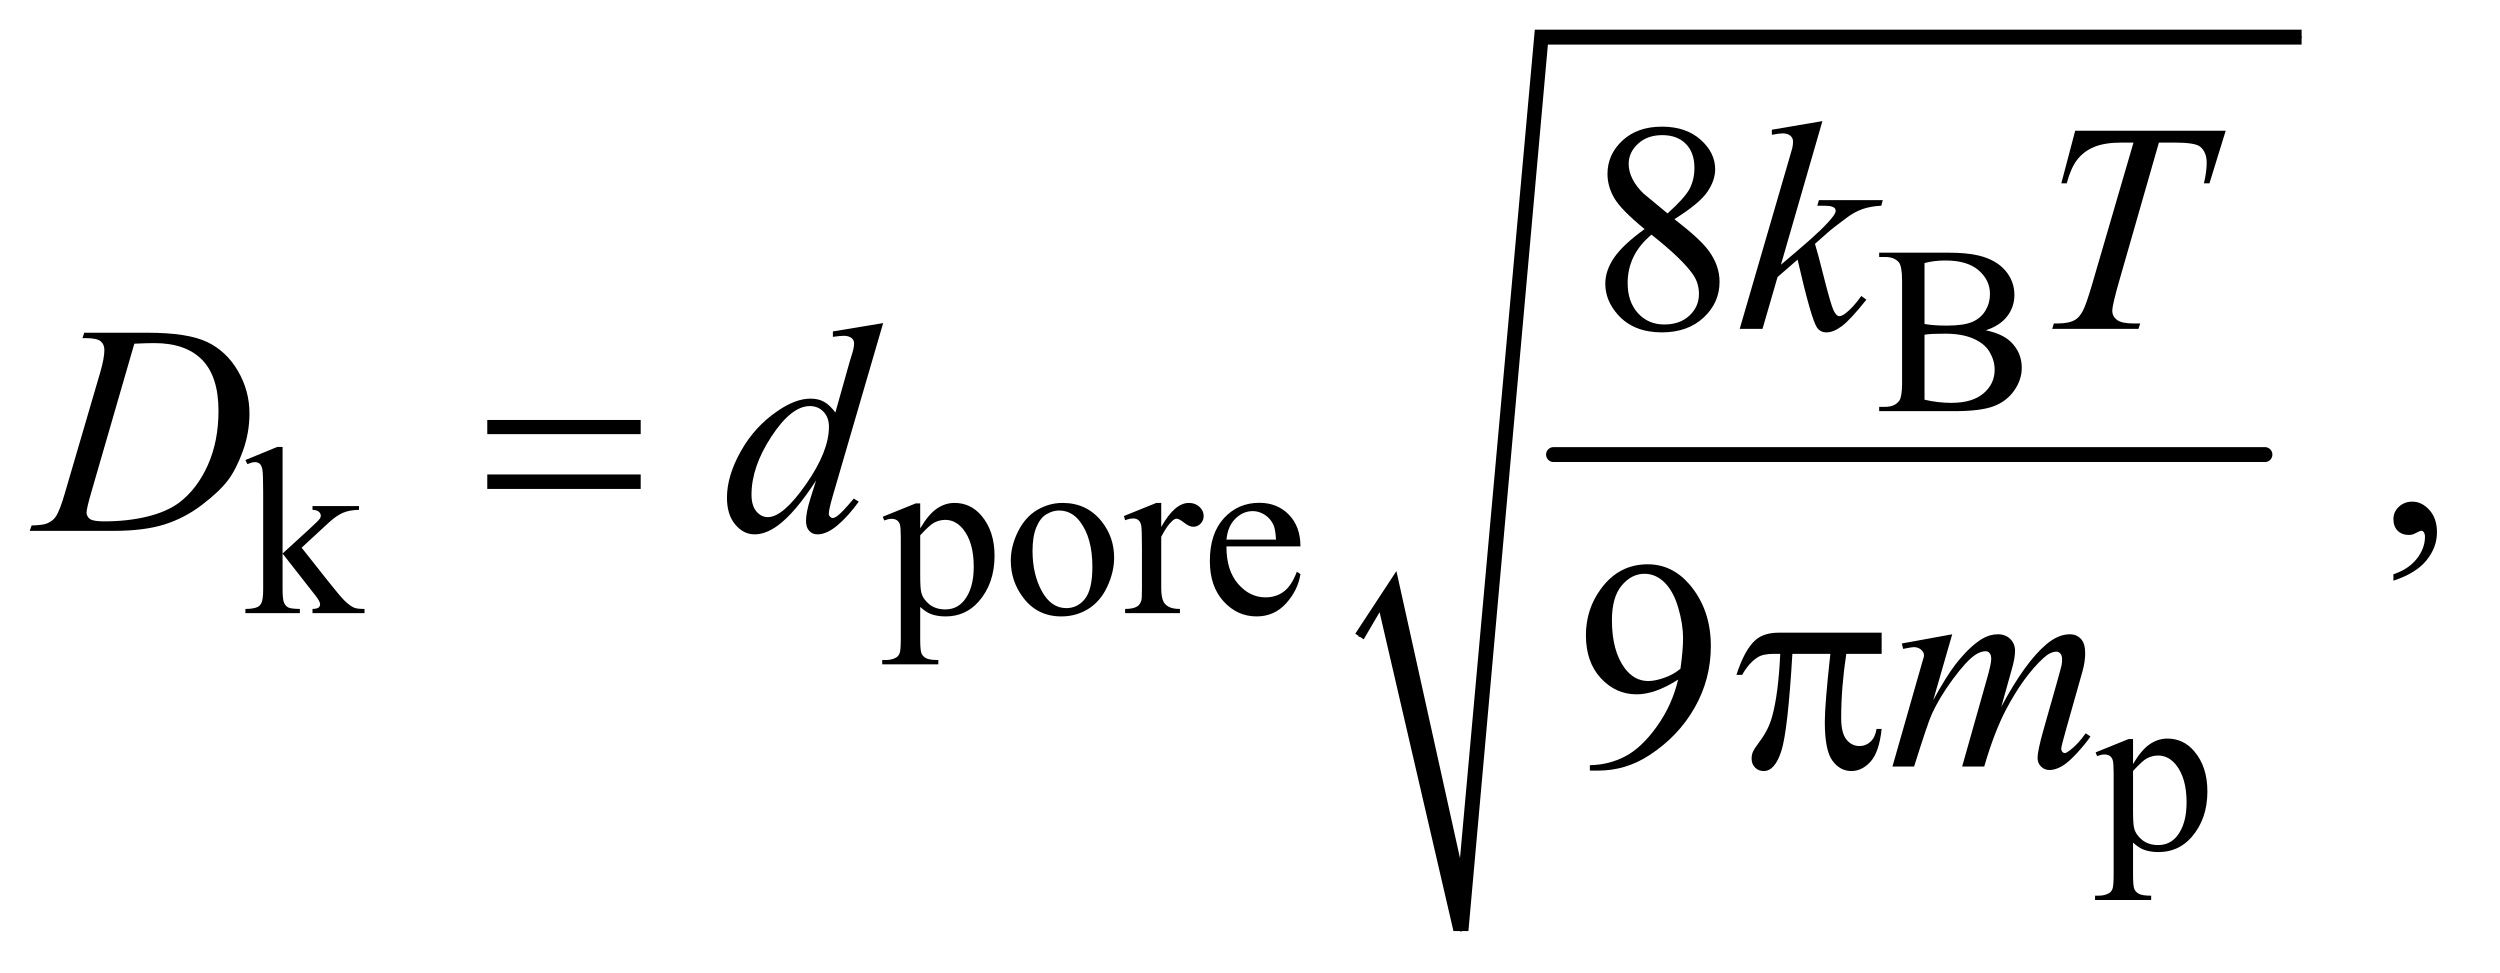
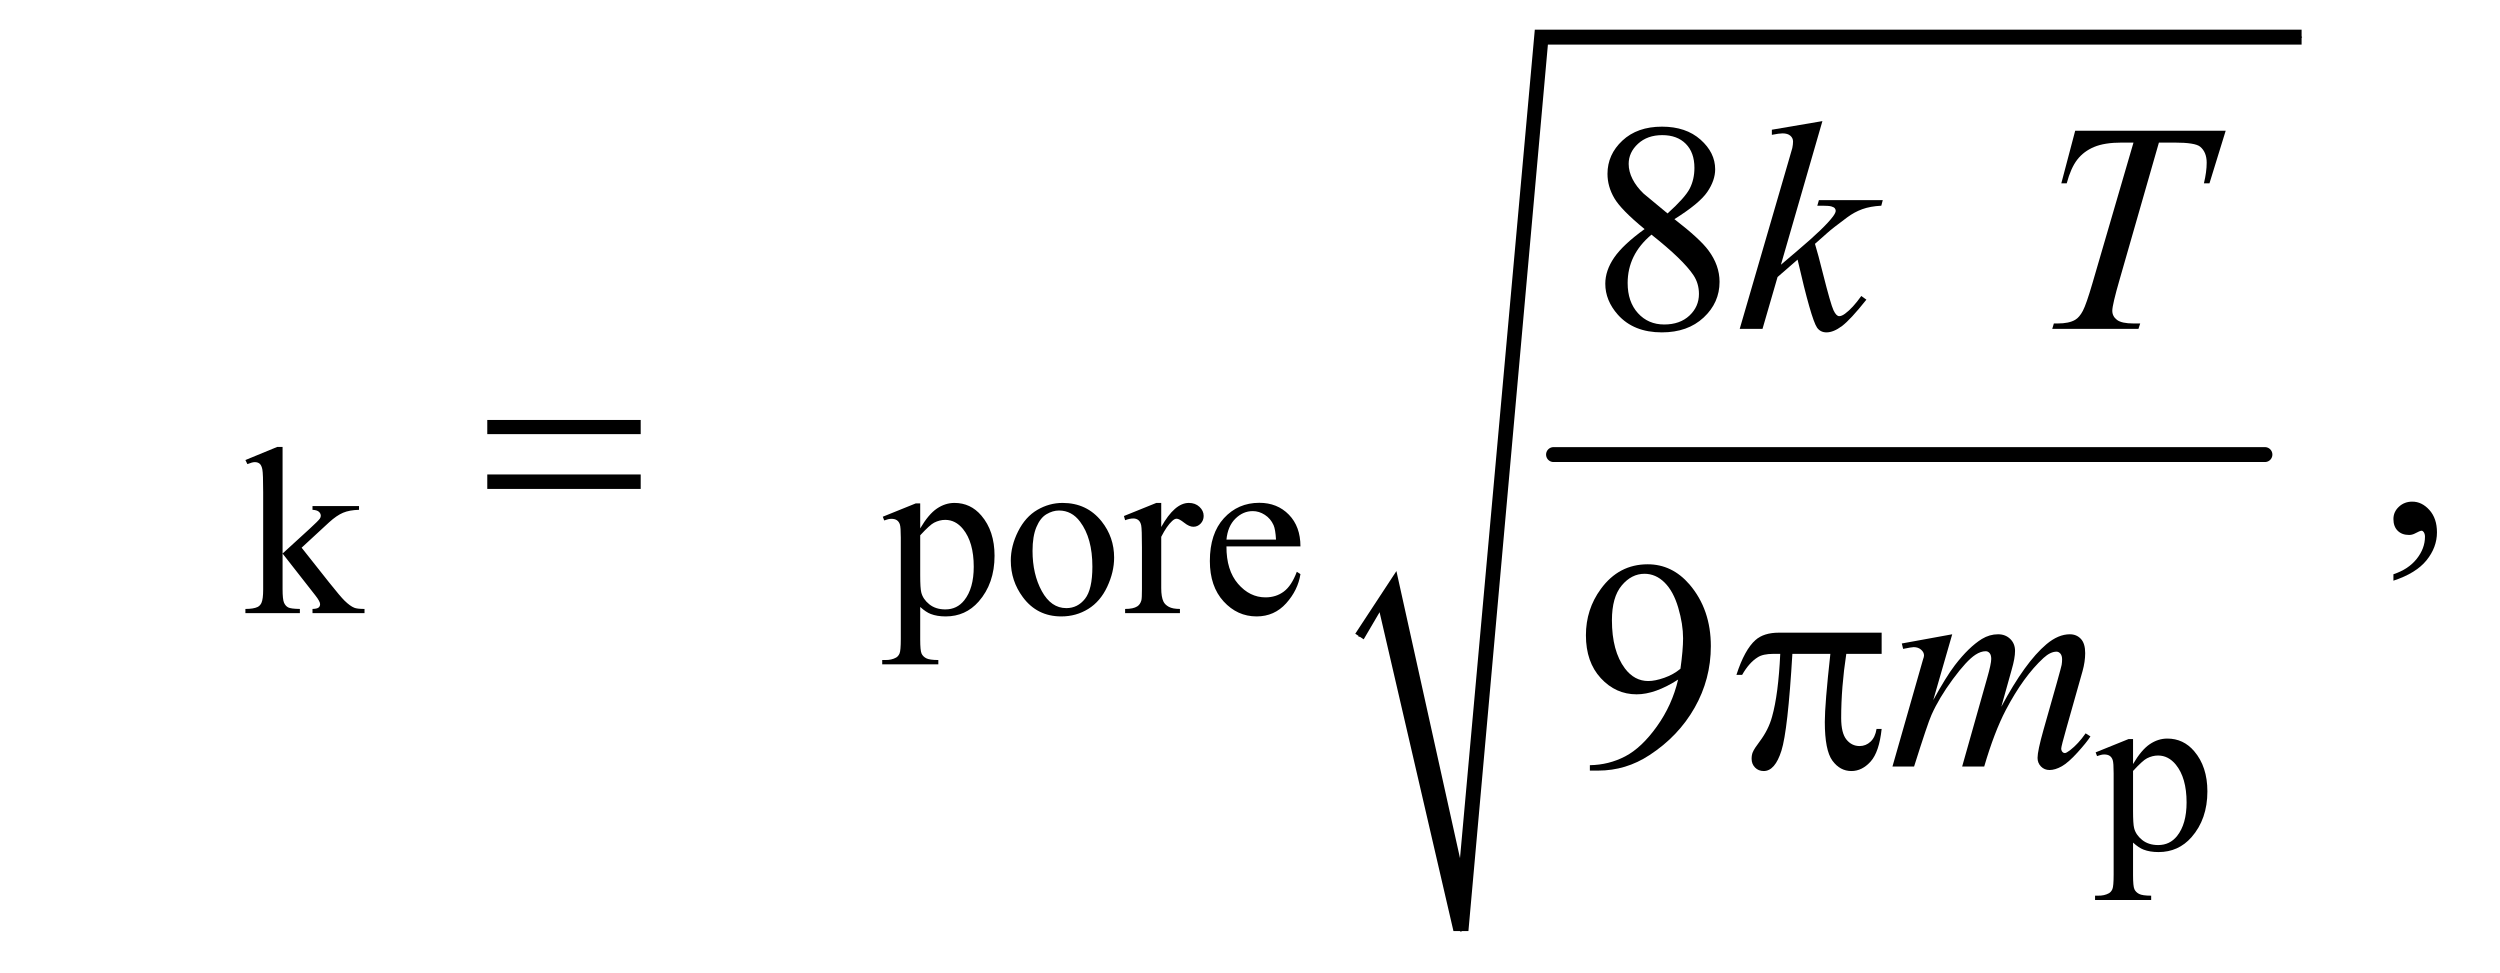
<svg xmlns="http://www.w3.org/2000/svg" stroke-dasharray="none" shape-rendering="auto" font-family="'Dialog'" text-rendering="auto" width="131" fill-opacity="1" color-interpolation="auto" color-rendering="auto" preserveAspectRatio="xMidYMid meet" font-size="12px" viewBox="0 0 131 51" fill="black" stroke="black" image-rendering="auto" stroke-miterlimit="10" stroke-linecap="square" stroke-linejoin="miter" font-style="normal" stroke-width="1" height="51" stroke-dashoffset="0" font-weight="normal" stroke-opacity="1">
  <defs id="genericDefs" />
  <g>
    <defs id="defs1">
      <clipPath clipPathUnits="userSpaceOnUse" id="clipPath1">
        <path d="M0.861 1.254 L83.436 1.254 L83.436 33.444 L0.861 33.444 L0.861 1.254 Z" />
      </clipPath>
      <clipPath clipPathUnits="userSpaceOnUse" id="clipPath2">
        <path d="M27.52 40.051 L27.52 1068.496 L2665.699 1068.496 L2665.699 40.051 Z" />
      </clipPath>
    </defs>
    <g stroke-width="16" transform="scale(1.576,1.576) translate(-0.861,-1.254) matrix(0.031,0,0,0.031,0,0)" stroke-linejoin="round" stroke-linecap="round">
      <line y2="528" fill="none" x1="1694" clip-path="url(#clipPath2)" x2="2457" y1="528" />
    </g>
    <g stroke-linecap="round" stroke-linejoin="round" transform="matrix(0.049,0,0,0.049,-1.357,-1.975)">
      <path fill="none" d="M1481 721 L1512 673" clip-path="url(#clipPath2)" />
    </g>
    <g stroke-linecap="round" stroke-linejoin="round" transform="matrix(0.049,0,0,0.049,-1.357,-1.975)">
      <path fill="none" d="M1512 673 L1590 1036" clip-path="url(#clipPath2)" />
    </g>
    <g stroke-linecap="round" stroke-linejoin="round" transform="matrix(0.049,0,0,0.049,-1.357,-1.975)">
      <path fill="none" d="M1590 1036 L1676 80" clip-path="url(#clipPath2)" />
    </g>
    <g stroke-linecap="round" stroke-linejoin="round" transform="matrix(0.049,0,0,0.049,-1.357,-1.975)">
      <path fill="none" d="M1676 80 L2489 80" clip-path="url(#clipPath2)" />
    </g>
    <g transform="matrix(0.049,0,0,0.049,-1.357,-1.975)">
      <path d="M1477 718 L1521 651 L1589 958 L1669 72 L2489 72 L2489 88 L1683 88 L1598 1036 L1582 1036 L1503 695 L1486 724 Z" stroke="none" clip-path="url(#clipPath2)" />
    </g>
    <g transform="matrix(0.049,0,0,0.049,-1.357,-1.975)">
-       <path d="M2151.25 393.5 Q2168.875 397.25 2177.625 405.5 Q2189.75 417 2189.75 433.625 Q2189.75 446.25 2181.75 457.812 Q2173.75 469.375 2159.812 474.688 Q2145.875 480 2117.25 480 L2037.25 480 L2037.25 475.375 L2043.625 475.375 Q2054.25 475.375 2058.875 468.625 Q2061.75 464.25 2061.75 450 L2061.75 340.5 Q2061.75 324.75 2058.125 320.625 Q2053.25 315.125 2043.625 315.125 L2037.25 315.125 L2037.25 310.5 L2110.5 310.5 Q2131 310.5 2143.375 313.5 Q2162.125 318 2172 329.438 Q2181.875 340.875 2181.875 355.75 Q2181.875 368.5 2174.125 378.562 Q2166.375 388.625 2151.25 393.5 ZM2085.75 386.75 Q2090.375 387.625 2096.312 388.062 Q2102.25 388.5 2109.375 388.5 Q2127.625 388.5 2136.812 384.562 Q2146 380.625 2150.875 372.5 Q2155.75 364.375 2155.75 354.75 Q2155.75 339.875 2143.625 329.375 Q2131.5 318.875 2108.25 318.875 Q2095.75 318.875 2085.75 321.625 L2085.75 386.75 ZM2085.75 467.75 Q2100.25 471.125 2114.375 471.125 Q2137 471.125 2148.875 460.938 Q2160.75 450.75 2160.75 435.75 Q2160.75 425.875 2155.375 416.75 Q2150 407.625 2137.875 402.375 Q2125.75 397.125 2107.875 397.125 Q2100.125 397.125 2094.625 397.375 Q2089.125 397.625 2085.75 398.25 L2085.75 467.75 Z" stroke="none" clip-path="url(#clipPath2)" />
-     </g>
+       </g>
    <g transform="matrix(0.049,0,0,0.049,-1.357,-1.975)">
      <path d="M329.875 518.25 L329.875 632.25 L359 605.625 Q368.25 597.125 369.75 594.875 Q370.75 593.375 370.75 591.875 Q370.75 589.375 368.688 587.562 Q366.625 585.75 361.875 585.5 L361.875 581.5 L411.625 581.5 L411.625 585.5 Q401.375 585.75 394.562 588.625 Q387.75 591.5 379.625 598.875 L350.25 626 L379.625 663.125 Q391.875 678.5 396.125 682.625 Q402.125 688.5 406.625 690.25 Q409.75 691.5 417.5 691.5 L417.5 696 L361.875 696 L361.875 691.5 Q366.625 691.375 368.312 690.062 Q370 688.75 370 686.375 Q370 683.5 365 677.125 L329.875 632.25 L329.875 670.25 Q329.875 681.375 331.438 684.875 Q333 688.375 335.875 689.875 Q338.75 691.375 348.375 691.5 L348.375 696 L290.125 696 L290.125 691.5 Q298.875 691.5 303.25 689.375 Q305.875 688 307.25 685.125 Q309.125 681 309.125 670.875 L309.125 566.625 Q309.125 546.75 308.25 542.312 Q307.375 537.875 305.375 536.188 Q303.375 534.5 300.125 534.5 Q297.5 534.5 292.25 536.625 L290.125 532.25 L324.125 518.25 L329.875 518.25 ZM971.75 592.875 L1007 578.625 L1011.75 578.625 L1011.75 605.375 Q1020.625 590.25 1029.562 584.188 Q1038.5 578.125 1048.375 578.125 Q1065.625 578.125 1077.125 591.625 Q1091.25 608.125 1091.25 634.625 Q1091.25 664.25 1074.25 683.625 Q1060.25 699.5 1039 699.5 Q1029.75 699.5 1023 696.875 Q1018 695 1011.75 689.375 L1011.75 724.25 Q1011.75 736 1013.188 739.188 Q1014.625 742.375 1018.188 744.25 Q1021.75 746.125 1031.125 746.125 L1031.125 750.75 L971.125 750.75 L971.125 746.125 L974.25 746.125 Q981.125 746.25 986 743.5 Q988.375 742.125 989.688 739.062 Q991 736 991 723.5 L991 615.25 Q991 604.125 990 601.125 Q989 598.125 986.812 596.625 Q984.625 595.125 980.875 595.125 Q977.875 595.125 973.25 596.875 L971.75 592.875 ZM1011.75 612.75 L1011.75 655.5 Q1011.75 669.375 1012.875 673.75 Q1014.625 681 1021.438 686.5 Q1028.25 692 1038.625 692 Q1051.125 692 1058.875 682.25 Q1069 669.5 1069 646.375 Q1069 620.125 1057.5 606 Q1049.5 596.25 1038.5 596.25 Q1032.5 596.25 1026.625 599.25 Q1022.125 601.5 1011.75 612.75 ZM1164 578.125 Q1190 578.125 1205.75 597.875 Q1219.125 614.75 1219.125 636.625 Q1219.125 652 1211.75 667.75 Q1204.375 683.5 1191.438 691.5 Q1178.5 699.5 1162.625 699.5 Q1136.75 699.5 1121.5 678.875 Q1108.625 661.5 1108.625 639.875 Q1108.625 624.125 1116.438 608.562 Q1124.25 593 1137 585.562 Q1149.75 578.125 1164 578.125 ZM1160.125 586.25 Q1153.5 586.25 1146.812 590.188 Q1140.125 594.125 1136 604 Q1131.875 613.875 1131.875 629.375 Q1131.875 654.375 1141.812 672.5 Q1151.75 690.625 1168 690.625 Q1180.125 690.625 1188 680.625 Q1195.875 670.625 1195.875 646.25 Q1195.875 615.75 1182.75 598.25 Q1173.875 586.25 1160.125 586.25 ZM1269.5 578.125 L1269.5 603.875 Q1283.875 578.125 1299 578.125 Q1305.875 578.125 1310.375 582.312 Q1314.875 586.5 1314.875 592 Q1314.875 596.875 1311.625 600.25 Q1308.375 603.625 1303.875 603.625 Q1299.5 603.625 1294.062 599.312 Q1288.625 595 1286 595 Q1283.75 595 1281.125 597.5 Q1275.5 602.625 1269.5 614.375 L1269.5 669.25 Q1269.5 678.75 1271.875 683.625 Q1273.5 687 1277.625 689.25 Q1281.75 691.5 1289.5 691.5 L1289.5 696 L1230.875 696 L1230.875 691.5 Q1239.625 691.5 1243.875 688.75 Q1247 686.75 1248.25 682.375 Q1248.875 680.25 1248.875 670.25 L1248.875 625.875 Q1248.875 605.875 1248.062 602.062 Q1247.25 598.25 1245.062 596.5 Q1242.875 594.75 1239.625 594.75 Q1235.75 594.75 1230.875 596.625 L1229.625 592.125 L1264.25 578.125 L1269.5 578.125 ZM1339.25 624.625 Q1339.125 650.125 1351.625 664.625 Q1364.125 679.125 1381 679.125 Q1392.25 679.125 1400.562 672.938 Q1408.875 666.75 1414.5 651.75 L1418.375 654.25 Q1415.75 671.375 1403.125 685.438 Q1390.5 699.5 1371.5 699.5 Q1350.875 699.5 1336.188 683.438 Q1321.5 667.375 1321.5 640.25 Q1321.5 610.875 1336.562 594.438 Q1351.625 578 1374.375 578 Q1393.625 578 1406 590.688 Q1418.375 603.375 1418.375 624.625 L1339.25 624.625 ZM1339.25 617.375 L1392.25 617.375 Q1391.625 606.375 1389.625 601.875 Q1386.5 594.875 1380.312 590.875 Q1374.125 586.875 1367.375 586.875 Q1357 586.875 1348.812 594.938 Q1340.625 603 1339.25 617.375 Z" stroke="none" clip-path="url(#clipPath2)" />
    </g>
    <g transform="matrix(0.049,0,0,0.049,-1.357,-1.975)">
      <path d="M2268.75 844.875 L2304 830.625 L2308.75 830.625 L2308.75 857.375 Q2317.625 842.25 2326.562 836.188 Q2335.5 830.125 2345.375 830.125 Q2362.625 830.125 2374.125 843.625 Q2388.25 860.125 2388.25 886.625 Q2388.25 916.25 2371.25 935.625 Q2357.25 951.5 2336 951.5 Q2326.75 951.5 2320 948.875 Q2315 947 2308.75 941.375 L2308.75 976.25 Q2308.75 988 2310.188 991.188 Q2311.625 994.375 2315.188 996.25 Q2318.75 998.125 2328.125 998.125 L2328.125 1002.75 L2268.125 1002.75 L2268.125 998.125 L2271.25 998.125 Q2278.125 998.25 2283 995.5 Q2285.375 994.125 2286.688 991.062 Q2288 988 2288 975.5 L2288 867.25 Q2288 856.125 2287 853.125 Q2286 850.125 2283.812 848.625 Q2281.625 847.125 2277.875 847.125 Q2274.875 847.125 2270.25 848.875 L2268.75 844.875 ZM2308.75 864.75 L2308.75 907.5 Q2308.75 921.375 2309.875 925.75 Q2311.625 933 2318.438 938.5 Q2325.25 944 2335.625 944 Q2348.125 944 2355.875 934.25 Q2366 921.5 2366 898.375 Q2366 872.125 2354.5 858 Q2346.5 848.25 2335.5 848.25 Q2329.5 848.25 2323.625 851.25 Q2319.125 853.5 2308.75 864.75 Z" stroke="none" clip-path="url(#clipPath2)" />
    </g>
    <g transform="matrix(0.049,0,0,0.049,-1.357,-1.975)">
      <path d="M1786.406 285.281 Q1761.25 264.656 1753.984 252.156 Q1746.719 239.656 1746.719 226.219 Q1746.719 205.594 1762.656 190.672 Q1778.594 175.75 1805 175.75 Q1830.625 175.75 1846.25 189.656 Q1861.875 203.562 1861.875 221.375 Q1861.875 233.25 1853.438 245.594 Q1845 257.938 1818.281 274.656 Q1845.781 295.906 1854.688 308.094 Q1866.562 324.031 1866.562 341.688 Q1866.562 364.031 1849.531 379.891 Q1832.5 395.75 1804.844 395.75 Q1774.688 395.75 1757.812 376.844 Q1744.375 361.688 1744.375 343.719 Q1744.375 329.656 1753.828 315.828 Q1763.281 302 1786.406 285.281 ZM1810.938 268.562 Q1829.688 251.688 1834.688 241.922 Q1839.688 232.156 1839.688 219.812 Q1839.688 203.406 1830.469 194.109 Q1821.25 184.812 1805.312 184.812 Q1789.375 184.812 1779.375 194.031 Q1769.375 203.25 1769.375 215.594 Q1769.375 223.719 1773.516 231.844 Q1777.656 239.969 1785.312 247.312 L1810.938 268.562 ZM1793.75 291.219 Q1780.781 302.156 1774.531 315.047 Q1768.281 327.938 1768.281 342.938 Q1768.281 363.094 1779.297 375.203 Q1790.312 387.312 1807.344 387.312 Q1824.219 387.312 1834.375 377.781 Q1844.531 368.25 1844.531 354.656 Q1844.531 343.406 1838.594 334.5 Q1827.5 317.938 1793.75 291.219 Z" stroke="none" clip-path="url(#clipPath2)" />
    </g>
    <g transform="matrix(0.049,0,0,0.049,-1.357,-1.975)">
      <path d="M2587.188 661.281 L2587.188 654.406 Q2603.281 649.094 2612.109 637.922 Q2620.938 626.75 2620.938 614.25 Q2620.938 611.281 2619.531 609.25 Q2618.438 607.844 2617.344 607.844 Q2615.625 607.844 2609.844 610.969 Q2607.031 612.375 2603.906 612.375 Q2596.25 612.375 2591.719 607.844 Q2587.188 603.312 2587.188 595.344 Q2587.188 587.688 2593.047 582.219 Q2598.906 576.75 2607.344 576.75 Q2617.656 576.75 2625.703 585.734 Q2633.75 594.719 2633.75 609.562 Q2633.75 625.656 2622.578 639.484 Q2611.406 653.312 2587.188 661.281 Z" stroke="none" clip-path="url(#clipPath2)" />
    </g>
    <g transform="matrix(0.049,0,0,0.049,-1.357,-1.975)">
      <path d="M1727.875 864.375 L1727.875 858.594 Q1748.188 858.281 1765.688 849.141 Q1783.188 840 1799.516 817.188 Q1815.844 794.375 1822.25 767.031 Q1797.719 782.812 1777.875 782.812 Q1755.531 782.812 1739.594 765.547 Q1723.656 748.281 1723.656 719.688 Q1723.656 691.875 1739.594 670.156 Q1758.812 643.75 1789.75 643.75 Q1815.844 643.75 1834.438 665.312 Q1857.25 692.031 1857.25 731.25 Q1857.25 766.562 1839.906 797.109 Q1822.562 827.656 1791.625 847.812 Q1766.469 864.375 1736.781 864.375 L1727.875 864.375 ZM1824.75 755.469 Q1827.562 735.156 1827.562 722.969 Q1827.562 707.812 1822.406 690.234 Q1817.25 672.656 1807.797 663.281 Q1798.344 653.906 1786.312 653.906 Q1772.406 653.906 1761.938 666.406 Q1751.469 678.906 1751.469 703.594 Q1751.469 736.562 1765.375 755.156 Q1775.531 768.594 1790.375 768.594 Q1797.562 768.594 1807.406 765.156 Q1817.25 761.719 1824.75 755.469 Z" stroke="none" clip-path="url(#clipPath2)" />
    </g>
    <g transform="matrix(0.049,0,0,0.049,-1.357,-1.975)">
      <path d="M1976.562 169.812 L1932.188 323.406 L1950 308.25 Q1979.219 283.562 1987.969 271.688 Q1990.781 267.781 1990.781 265.75 Q1990.781 264.344 1989.844 263.094 Q1988.906 261.844 1986.172 261.062 Q1983.438 260.281 1976.562 260.281 L1971.094 260.281 L1972.812 254.344 L2041.094 254.344 L2039.531 260.281 Q2027.812 260.906 2019.297 263.953 Q2010.781 267 2002.812 272.938 Q1987.031 284.656 1982.031 289.188 L1968.594 301.062 Q1972.031 312.312 1977.031 332.469 Q1985.469 365.906 1988.438 372.156 Q1991.406 378.406 1994.531 378.406 Q1997.188 378.406 2000.781 375.75 Q2008.906 369.812 2018.125 356.844 L2023.594 360.75 Q2006.562 382.156 1997.5 388.953 Q1988.438 395.75 1980.938 395.75 Q1974.375 395.75 1970.781 390.594 Q1964.531 381.375 1950 317.938 L1928.594 336.531 L1912.5 392 L1888.125 392 L1940 213.719 L1944.375 198.562 Q1945.156 194.656 1945.156 191.688 Q1945.156 187.938 1942.266 185.438 Q1939.375 182.938 1933.906 182.938 Q1930.312 182.938 1922.5 184.5 L1922.5 179.031 L1976.562 169.812 ZM2246.875 180.125 L2407.812 180.125 L2390.469 236.375 L2384.531 236.375 Q2387.5 224.031 2387.5 214.344 Q2387.5 202.938 2380.469 197.156 Q2375.156 192.781 2353.125 192.781 L2336.406 192.781 L2294.531 338.719 Q2286.562 366.219 2286.562 372.625 Q2286.562 378.562 2291.562 382.391 Q2296.562 386.219 2309.219 386.219 L2316.406 386.219 L2314.531 392 L2222.344 392 L2224.062 386.219 L2228.125 386.219 Q2240.312 386.219 2246.875 382.312 Q2251.406 379.656 2255.078 372.703 Q2258.75 365.75 2265.312 343.25 L2309.219 192.781 L2296.562 192.781 Q2278.281 192.781 2267.109 197.469 Q2255.938 202.156 2249.062 211.062 Q2242.188 219.969 2237.812 236.375 L2232.031 236.375 L2246.875 180.125 Z" stroke="none" clip-path="url(#clipPath2)" />
    </g>
    <g transform="matrix(0.049,0,0,0.049,-1.357,-1.975)">
-       <path d="M115.875 401.906 L117.75 396.125 L185.406 396.125 Q228.375 396.125 249.078 405.969 Q269.781 415.812 282.125 436.984 Q294.469 458.156 294.469 482.375 Q294.469 503.156 287.359 522.766 Q280.25 542.375 271.266 554.172 Q262.281 565.969 243.688 580.188 Q225.094 594.406 203.375 601.203 Q181.656 608 149.156 608 L59.469 608 L61.5 602.219 Q73.844 601.906 78.062 600.031 Q84.312 597.375 87.281 592.844 Q91.812 586.281 97.438 566.438 L134.938 438.312 Q139.312 423.156 139.312 414.562 Q139.312 408.469 135.25 405.188 Q131.188 401.906 119.312 401.906 L115.875 401.906 ZM171.344 407.844 L125.406 566.438 Q120.25 584.25 120.25 588.469 Q120.25 590.969 121.891 593.312 Q123.531 595.656 126.344 596.438 Q130.406 597.844 139.469 597.844 Q164 597.844 185.016 592.766 Q206.031 587.688 219.469 577.688 Q238.531 563.156 249.938 537.688 Q261.344 512.219 261.344 479.719 Q261.344 443 243.844 425.109 Q226.344 407.219 192.75 407.219 Q184.469 407.219 171.344 407.844 ZM972.125 385.812 L918.375 570.188 Q914 585.188 914 589.875 Q914 591.438 915.328 592.844 Q916.656 594.25 918.062 594.25 Q920.094 594.25 922.906 592.219 Q928.219 588.469 940.719 573.469 L946.031 576.75 Q934.781 592.375 923.297 602.062 Q911.812 611.75 901.812 611.75 Q896.5 611.75 893.062 608 Q889.625 604.25 889.625 597.375 Q889.625 588.469 894.312 573.469 L900.406 554.094 Q877.75 589.094 859.156 602.531 Q846.344 611.75 834.625 611.75 Q822.75 611.75 813.922 601.203 Q805.094 590.656 805.094 572.531 Q805.094 549.25 819.938 522.844 Q834.781 496.438 859.156 479.875 Q878.375 466.594 894.469 466.594 Q902.906 466.594 909 470.031 Q915.094 473.469 921.031 481.438 L936.344 427.062 Q938.062 421.281 939.156 417.844 Q941.031 411.594 941.031 407.531 Q941.031 404.25 938.688 402.062 Q935.406 399.406 930.25 399.406 Q926.656 399.406 918.375 400.5 L918.375 394.719 L972.125 385.812 ZM914.156 496.75 Q914.156 486.75 908.375 480.656 Q902.594 474.562 893.688 474.562 Q874 474.562 852.672 507.062 Q831.344 539.562 831.344 569.25 Q831.344 580.969 836.5 587.141 Q841.656 593.312 848.844 593.312 Q865.094 593.312 889.625 558.156 Q914.156 523 914.156 496.75 Z" stroke="none" clip-path="url(#clipPath2)" />
-     </g>
+       </g>
    <g transform="matrix(0.049,0,0,0.049,-1.357,-1.975)">
      <path d="M2115.375 718.594 L2095.062 789.062 Q2108.656 764.219 2118.188 751.719 Q2133.031 732.344 2147.094 723.594 Q2155.375 718.594 2164.438 718.594 Q2172.25 718.594 2177.406 723.594 Q2182.562 728.594 2182.562 736.406 Q2182.562 744.062 2178.969 756.406 L2167.875 796.094 Q2193.344 748.438 2216.156 729.219 Q2228.812 718.594 2241.156 718.594 Q2248.344 718.594 2252.953 723.516 Q2257.562 728.438 2257.562 738.75 Q2257.562 747.812 2254.75 757.969 L2237.562 818.75 Q2231.938 838.594 2231.938 840.781 Q2231.938 842.969 2233.344 844.531 Q2234.281 845.625 2235.844 845.625 Q2237.406 845.625 2241.312 842.656 Q2250.219 835.781 2258.031 824.531 L2263.188 827.812 Q2259.281 834.062 2249.359 845 Q2239.438 855.938 2232.406 859.844 Q2225.375 863.75 2219.438 863.75 Q2213.969 863.75 2210.297 860 Q2206.625 856.25 2206.625 850.781 Q2206.625 843.281 2213.031 820.625 L2227.25 770.469 Q2232.094 753.125 2232.406 751.25 Q2232.875 748.281 2232.875 745.469 Q2232.875 741.562 2231.156 739.375 Q2229.281 737.188 2226.938 737.188 Q2220.375 737.188 2213.031 743.906 Q2191.469 763.75 2172.719 799.531 Q2160.375 823.125 2149.594 860 L2126 860 L2152.719 765.469 Q2157.094 750.156 2157.094 745 Q2157.094 740.781 2155.375 738.75 Q2153.656 736.719 2151.156 736.719 Q2146 736.719 2140.219 740.469 Q2130.844 746.562 2116.078 766.562 Q2101.312 786.562 2093.188 804.844 Q2089.281 813.438 2074.594 860 L2051.469 860 L2080.375 758.75 L2084.125 745.625 Q2085.219 742.656 2085.219 741.25 Q2085.219 737.812 2082.094 735.078 Q2078.969 732.344 2074.125 732.344 Q2072.094 732.344 2062.875 734.219 L2061.469 728.438 L2115.375 718.594 Z" stroke="none" clip-path="url(#clipPath2)" />
    </g>
    <g transform="matrix(0.049,0,0,0.049,-1.357,-1.975)">
      <path d="M548.781 489.406 L712.844 489.406 L712.844 504.562 L548.781 504.562 L548.781 489.406 ZM548.781 547.688 L712.844 547.688 L712.844 563.156 L548.781 563.156 L548.781 547.688 Z" stroke="none" clip-path="url(#clipPath2)" />
    </g>
    <g transform="matrix(0.049,0,0,0.049,-1.357,-1.975)">
      <path d="M2039.906 716.875 L2039.906 739.531 L2002.094 739.531 Q1996.625 775.312 1996.625 808.125 Q1996.625 824.219 2002.25 831.172 Q2007.875 838.125 2016.312 838.125 Q2023.031 838.125 2028.031 833.438 Q2033.031 828.75 2034.438 819.844 L2039.906 819.844 Q2037.25 844.531 2028.109 854.688 Q2018.969 864.844 2007.562 864.844 Q1995.375 864.844 1987.25 853.75 Q1979.125 842.656 1979.125 812.344 Q1979.125 793.281 1985.062 739.531 L1944.438 739.531 Q1939.594 821.406 1932.719 843.125 Q1925.844 864.844 1913.812 864.844 Q1908.188 864.844 1904.516 861.094 Q1900.844 857.344 1900.844 851.719 Q1900.844 847.656 1902.094 844.688 Q1903.812 840.625 1909.438 833.281 Q1918.969 820.625 1922.719 806.719 Q1929.438 782.969 1931.469 739.531 L1924.281 739.531 Q1912.875 739.531 1907.25 743.281 Q1898.188 748.906 1890.688 762.031 L1884.594 762.031 Q1893.344 735 1905.062 724.688 Q1913.969 716.875 1930.062 716.875 L2039.906 716.875 Z" stroke="none" clip-path="url(#clipPath2)" />
    </g>
  </g>
</svg>